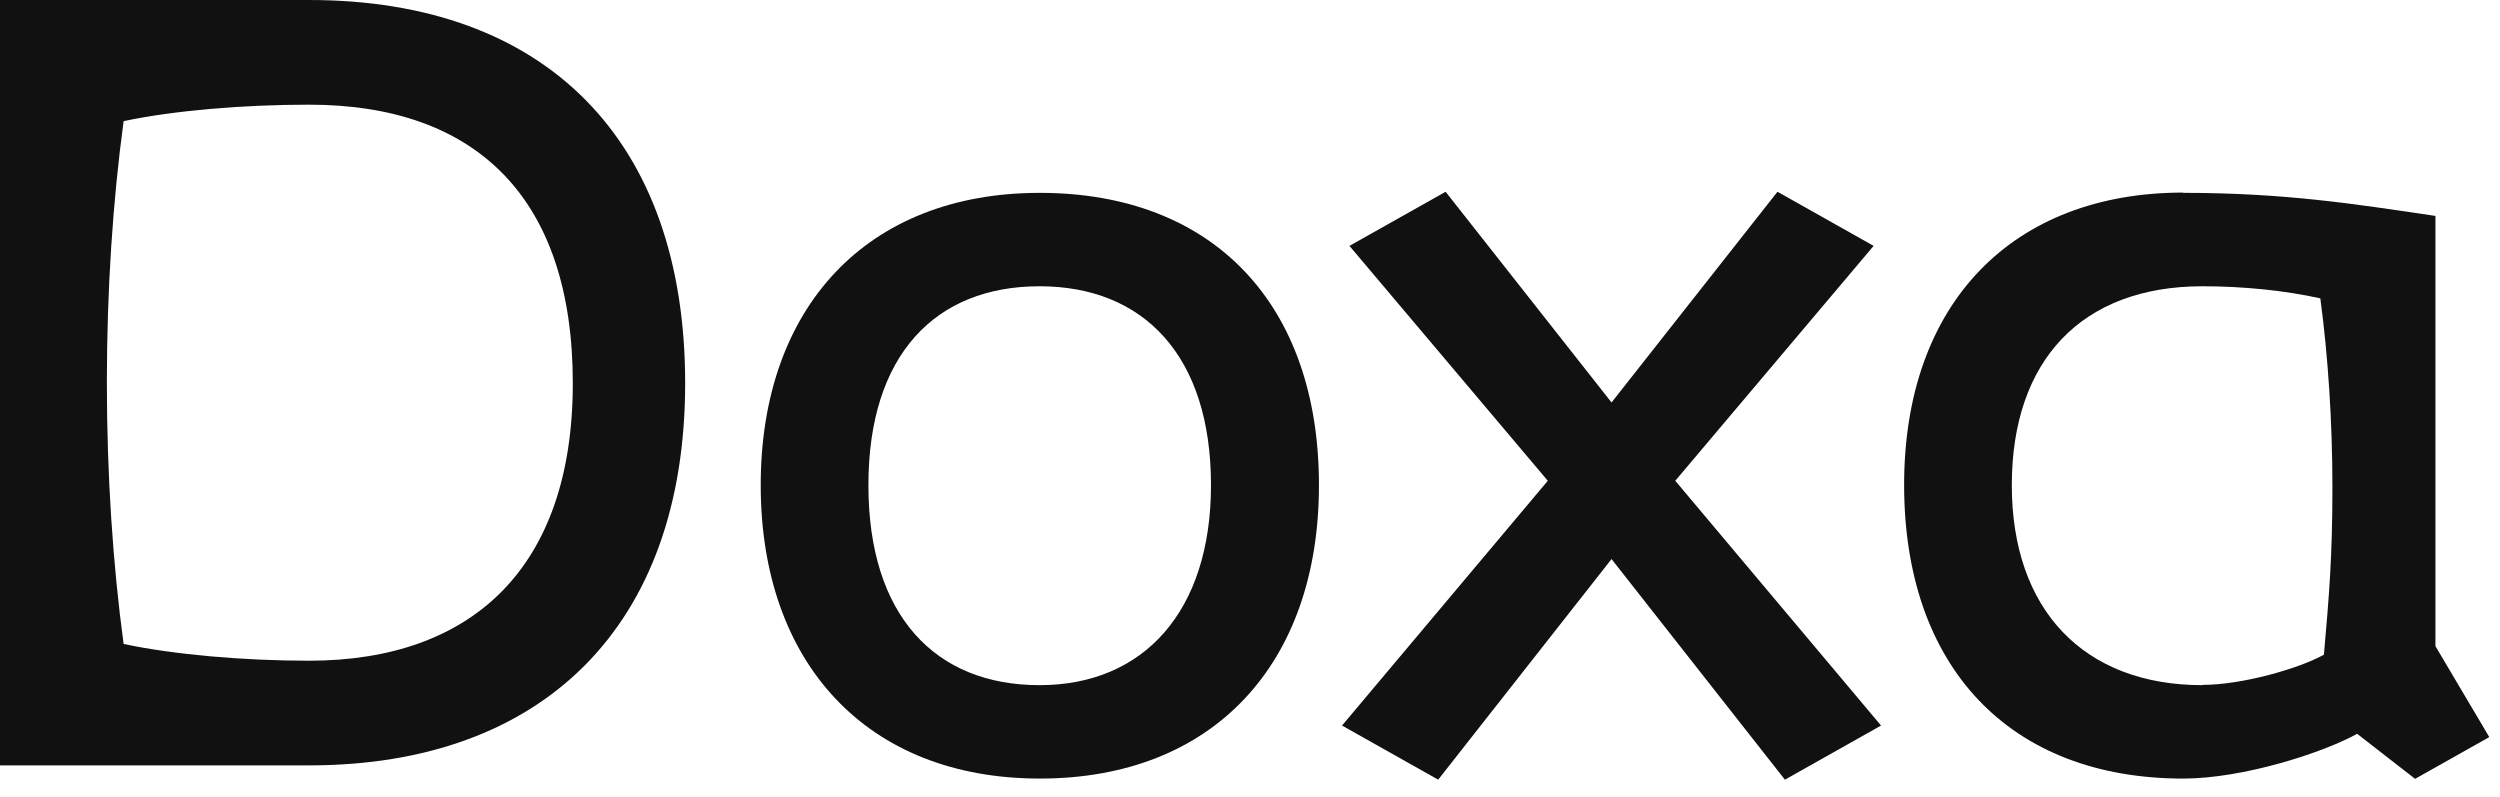
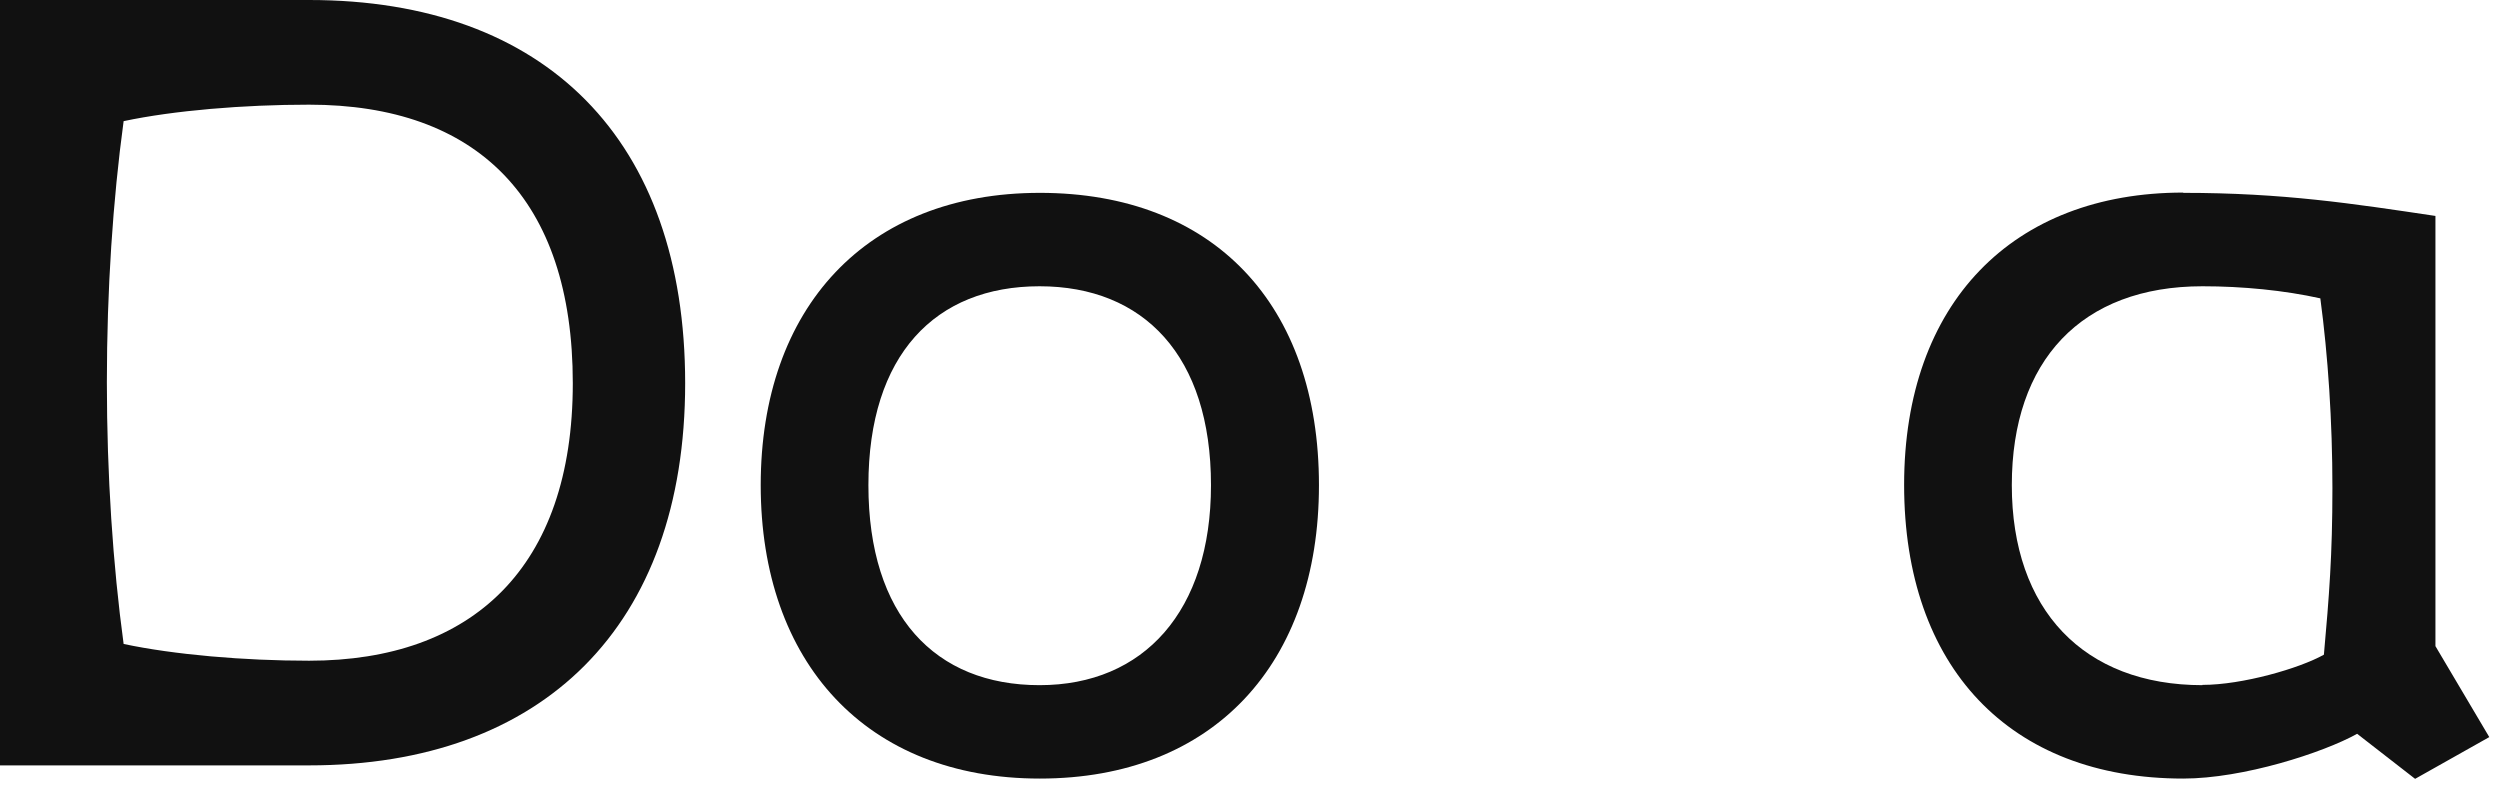
<svg xmlns="http://www.w3.org/2000/svg" viewBox="0 0 91 29" fill="none">
  <path d="M79.47 7.02C83.11 7.02 85.63 7.41 88.65 7.86V23.52L90.61 26.83L87.91 28.35L85.8 26.71C84.56 27.4 81.65 28.34 79.47 28.34C73.15 28.34 69.31 24.28 69.31 17.65C69.31 11.02 73.27 7.01 79.47 7.01M80.17 24.93C81.62 24.93 83.7 24.33 84.59 23.83C84.78 21.7 84.9 20.21 84.9 17.77C84.9 15.33 84.74 12.95 84.46 10.86C83.15 10.57 81.64 10.42 80.17 10.42C75.77 10.42 73.23 13.12 73.23 17.66C73.23 22.2 75.85 24.94 80.17 24.94" fill="#111111" />
  <path d="M48.01 17.66C48.01 11.08 44.17 7.02 37.85 7.02C31.53 7.02 27.69 11.21 27.69 17.66C27.69 24.11 31.53 28.34 37.85 28.34C44.17 28.34 48.01 24.16 48.01 17.66ZM44.08 17.66C44.08 22.24 41.64 24.94 37.84 24.94C34.04 24.94 31.61 22.41 31.61 17.66C31.61 12.91 34.05 10.42 37.84 10.42C41.63 10.42 44.08 12.95 44.08 17.66Z" fill="#111111" />
-   <path d="M11.25 24.05C17.18 24.05 20.85 20.67 20.85 13.95C20.85 7.23 17.36 3.81 11.25 3.81C8.88 3.81 6.33 4.02 4.5 4.41C4.11 7.28 3.89 10.55 3.89 13.92C3.89 17.29 4.11 20.57 4.5 23.44C6.33 23.83 8.88 24.05 11.25 24.05ZM11.25 27.86H0V0H11.25C19.88 0 24.94 5.1 24.94 13.95C24.94 22.8 19.75 27.86 11.25 27.86Z" fill="#111111" />
-   <path d="M68.47 26.41L60.98 17.5L68.2 8.95L64.7 6.98L58.66 14.65L52.62 6.98L49.12 8.95L56.34 17.5L48.85 26.41L52.35 28.38L58.66 20.35L64.97 28.38L68.47 26.41Z" fill="#111111" />
+   <path d="M11.25 24.05C17.18 24.05 20.85 20.67 20.85 13.95C20.85 7.23 17.36 3.81 11.25 3.81C8.88 3.81 6.33 4.02 4.5 4.41C4.11 7.28 3.89 10.55 3.89 13.92C3.89 17.29 4.11 20.57 4.5 23.44C6.33 23.83 8.88 24.05 11.25 24.05ZM11.25 27.86H0V0H11.25C19.88 0 24.94 5.1 24.94 13.95C24.94 22.8 19.75 27.86 11.25 27.86" fill="#111111" />
</svg>